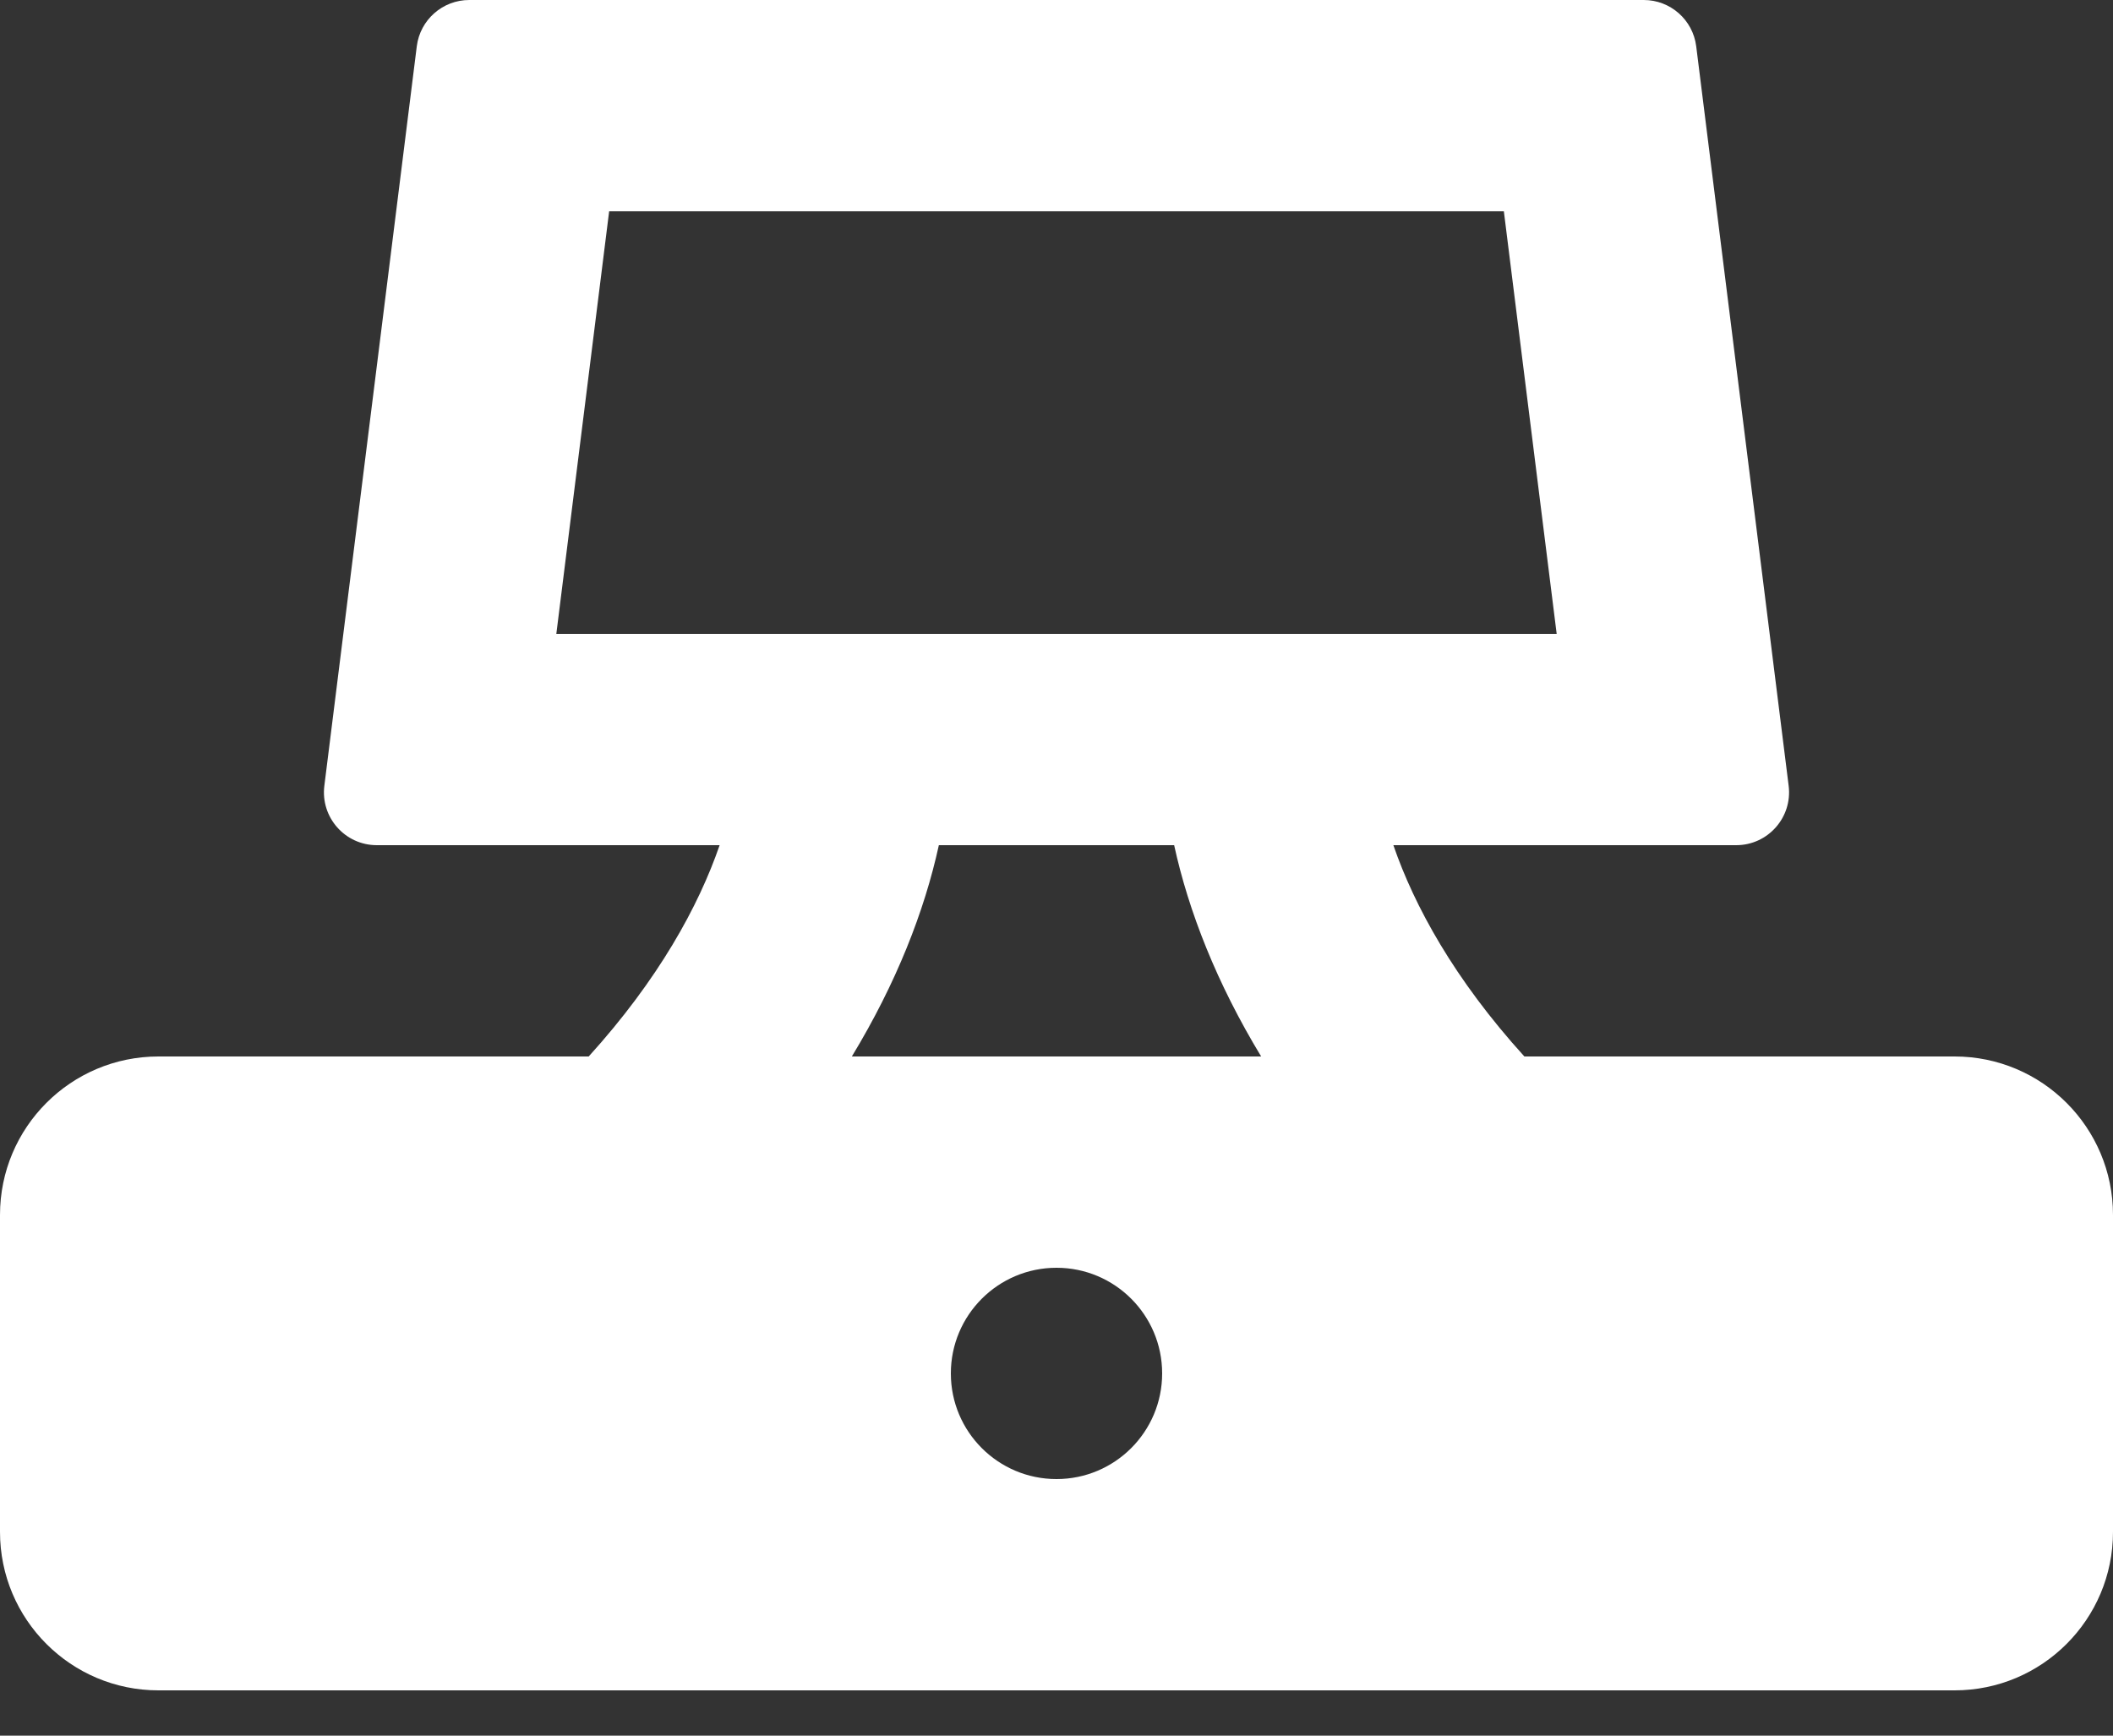
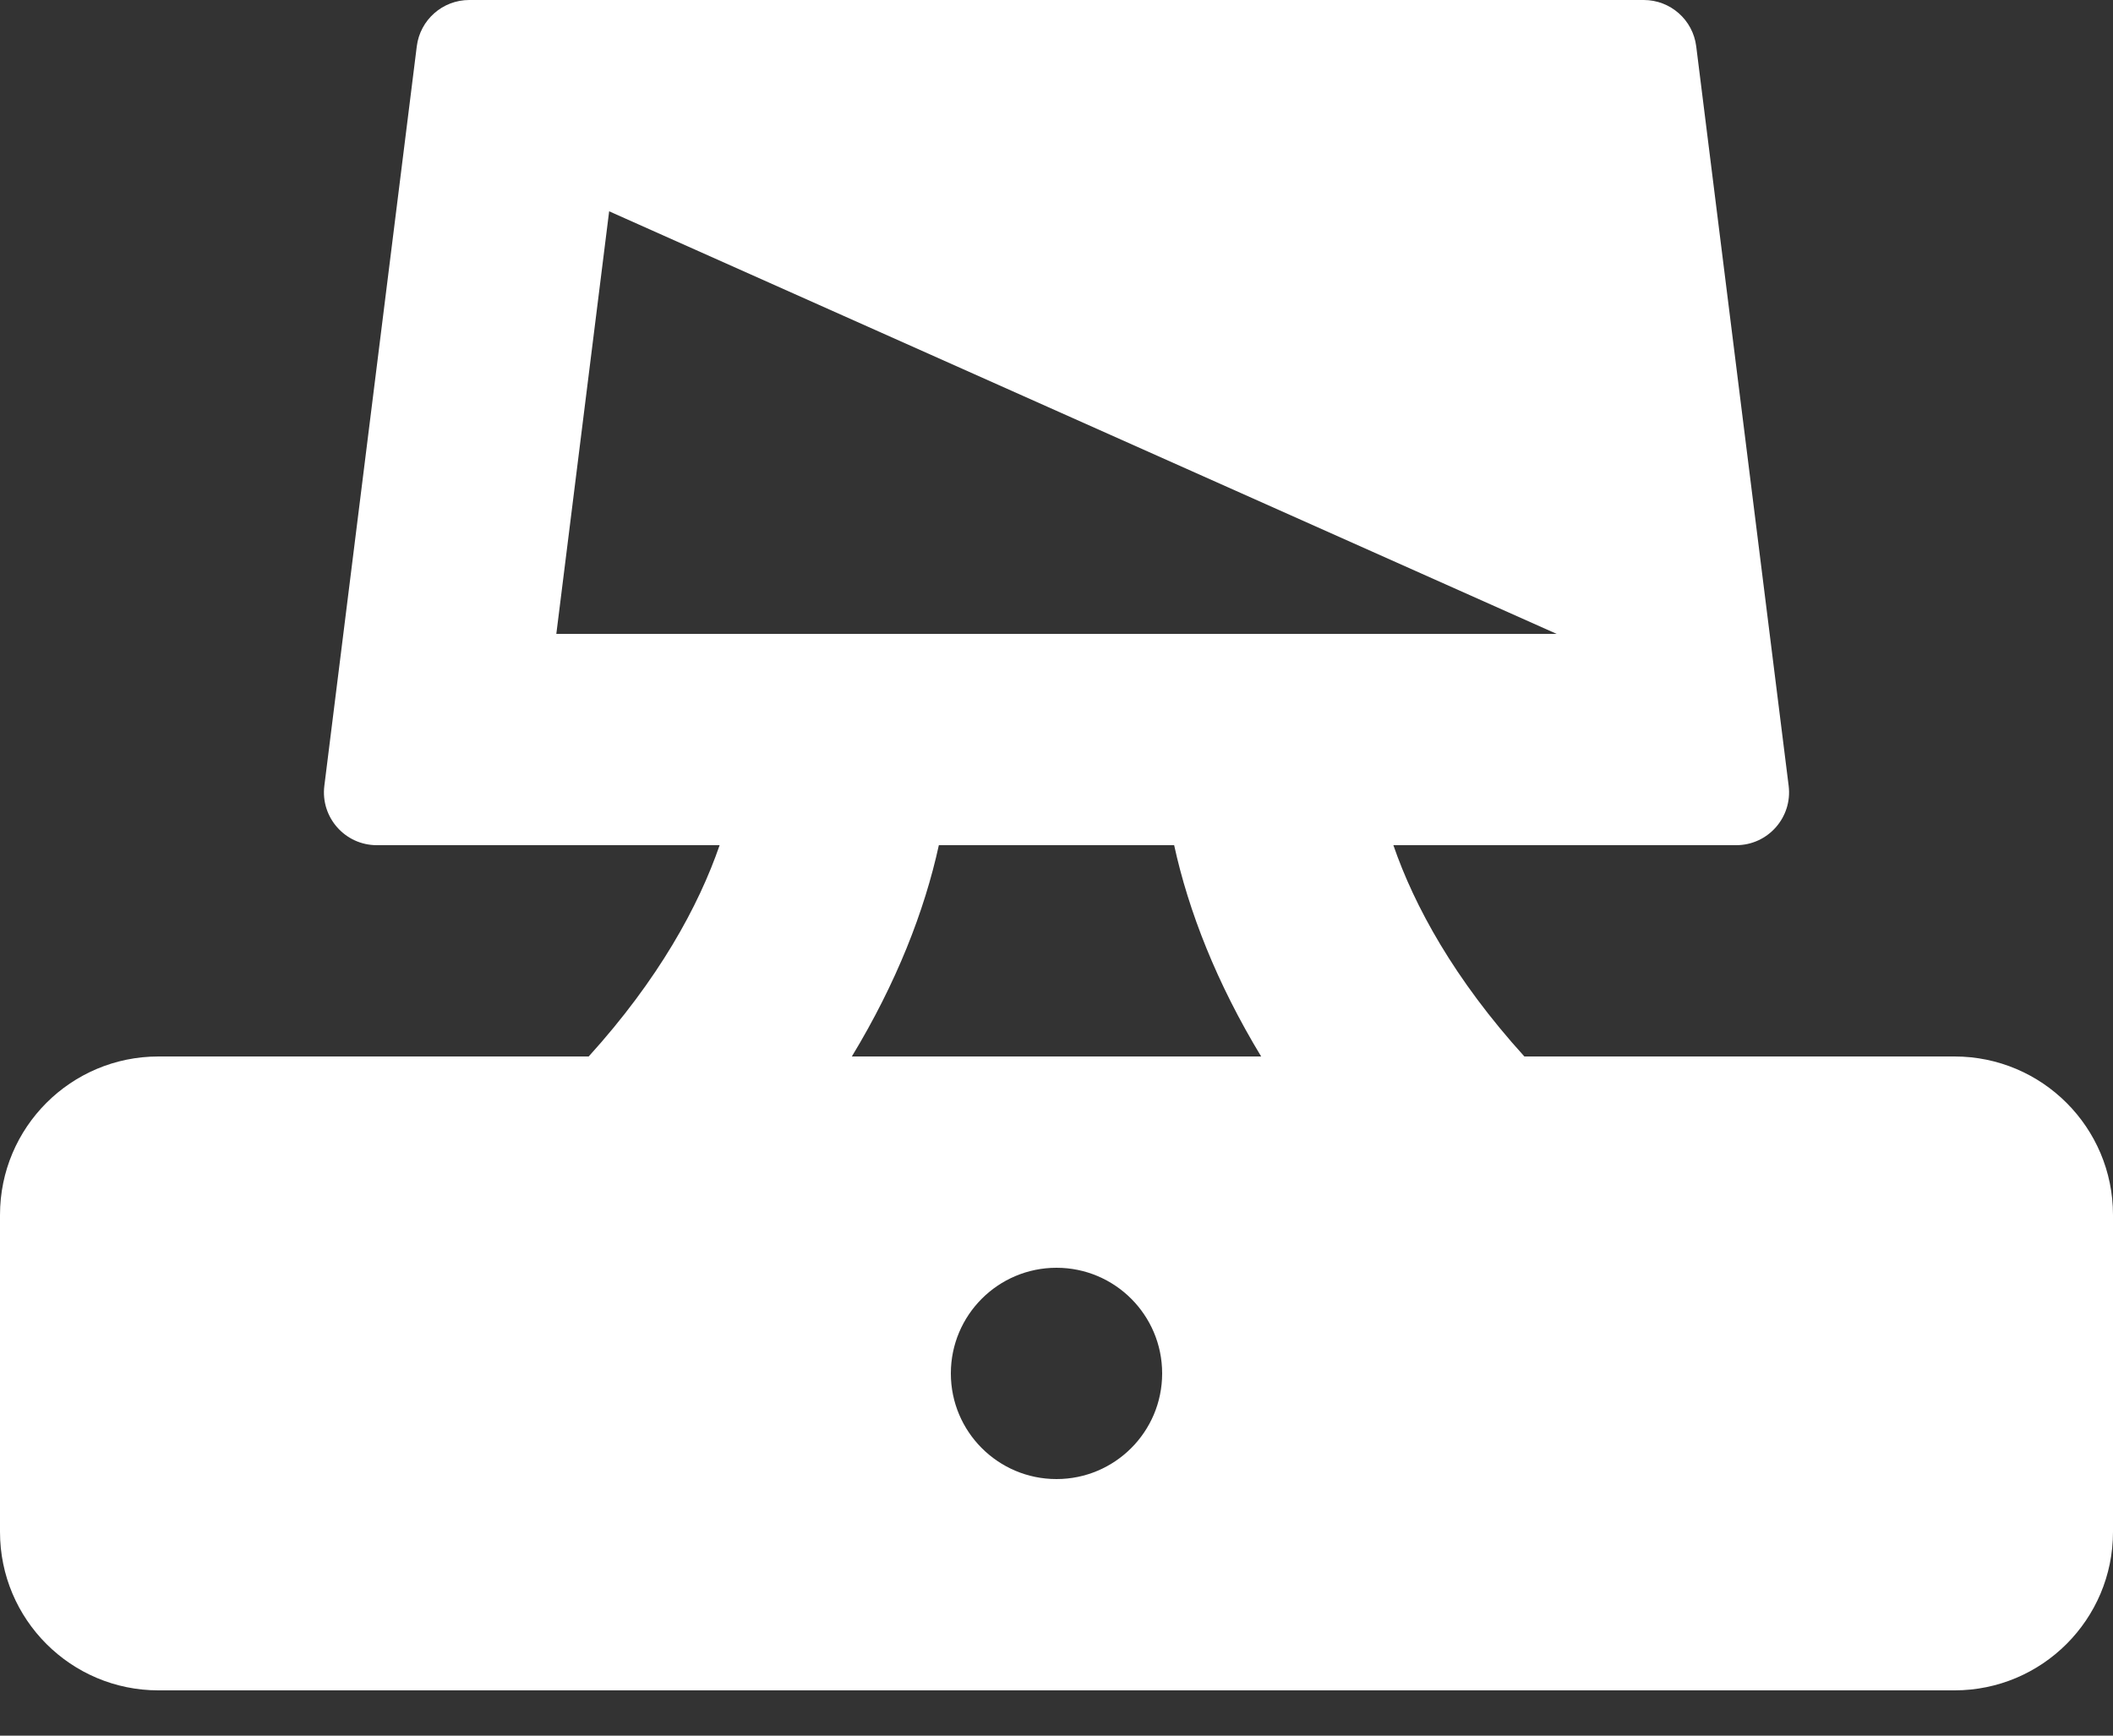
<svg xmlns="http://www.w3.org/2000/svg" width="28" height="23" viewBox="0 0 28 23" fill="none">
  <rect x="0" y="0" width="28" height="23" fill="#333333" stroke="none" />
-   <path fill-rule="evenodd" clip-rule="evenodd" d="M5.523 0.613C5.567 0.263 5.865 0 6.218 0H21.782C22.135 0 22.433 0.263 22.477 0.613L23.702 10.413C23.754 10.831 23.428 11.2 23.007 11.2H18.464C18.742 12.007 19.272 12.977 20.2 14H25.9C27.06 14 28 14.94 28 16.1V20.3C28 21.46 27.06 22.4 25.9 22.4H2.1C0.94 22.4 0 21.46 0 20.3V16.1C0 14.94 0.94 14 2.1 14H7.801C8.728 12.977 9.258 12.007 9.536 11.2H4.993C4.572 11.2 4.246 10.831 4.298 10.413L5.523 0.613ZM7.372 8.4L8.072 2.8H19.928L20.628 8.4H7.372ZM15.559 11.2C15.75 12.075 16.122 13.027 16.712 14H11.288C11.878 13.027 12.25 12.075 12.441 11.2H15.559ZM14 16.8C13.227 16.8 12.6 17.427 12.6 18.2C12.6 18.973 13.227 19.6 14 19.6C14.773 19.6 15.4 18.973 15.4 18.2C15.4 17.427 14.773 16.8 14 16.8Z" fill="white" />
+   <path fill-rule="evenodd" clip-rule="evenodd" d="M5.523 0.613C5.567 0.263 5.865 0 6.218 0H21.782C22.135 0 22.433 0.263 22.477 0.613L23.702 10.413C23.754 10.831 23.428 11.2 23.007 11.2H18.464C18.742 12.007 19.272 12.977 20.2 14H25.9C27.06 14 28 14.94 28 16.1V20.3C28 21.46 27.06 22.4 25.9 22.4H2.1C0.94 22.4 0 21.46 0 20.3V16.1C0 14.94 0.94 14 2.1 14H7.801C8.728 12.977 9.258 12.007 9.536 11.2H4.993C4.572 11.2 4.246 10.831 4.298 10.413L5.523 0.613ZM7.372 8.4L8.072 2.8L20.628 8.4H7.372ZM15.559 11.2C15.75 12.075 16.122 13.027 16.712 14H11.288C11.878 13.027 12.25 12.075 12.441 11.2H15.559ZM14 16.8C13.227 16.8 12.6 17.427 12.6 18.2C12.6 18.973 13.227 19.6 14 19.6C14.773 19.6 15.4 18.973 15.4 18.2C15.4 17.427 14.773 16.8 14 16.8Z" fill="white" />
</svg>